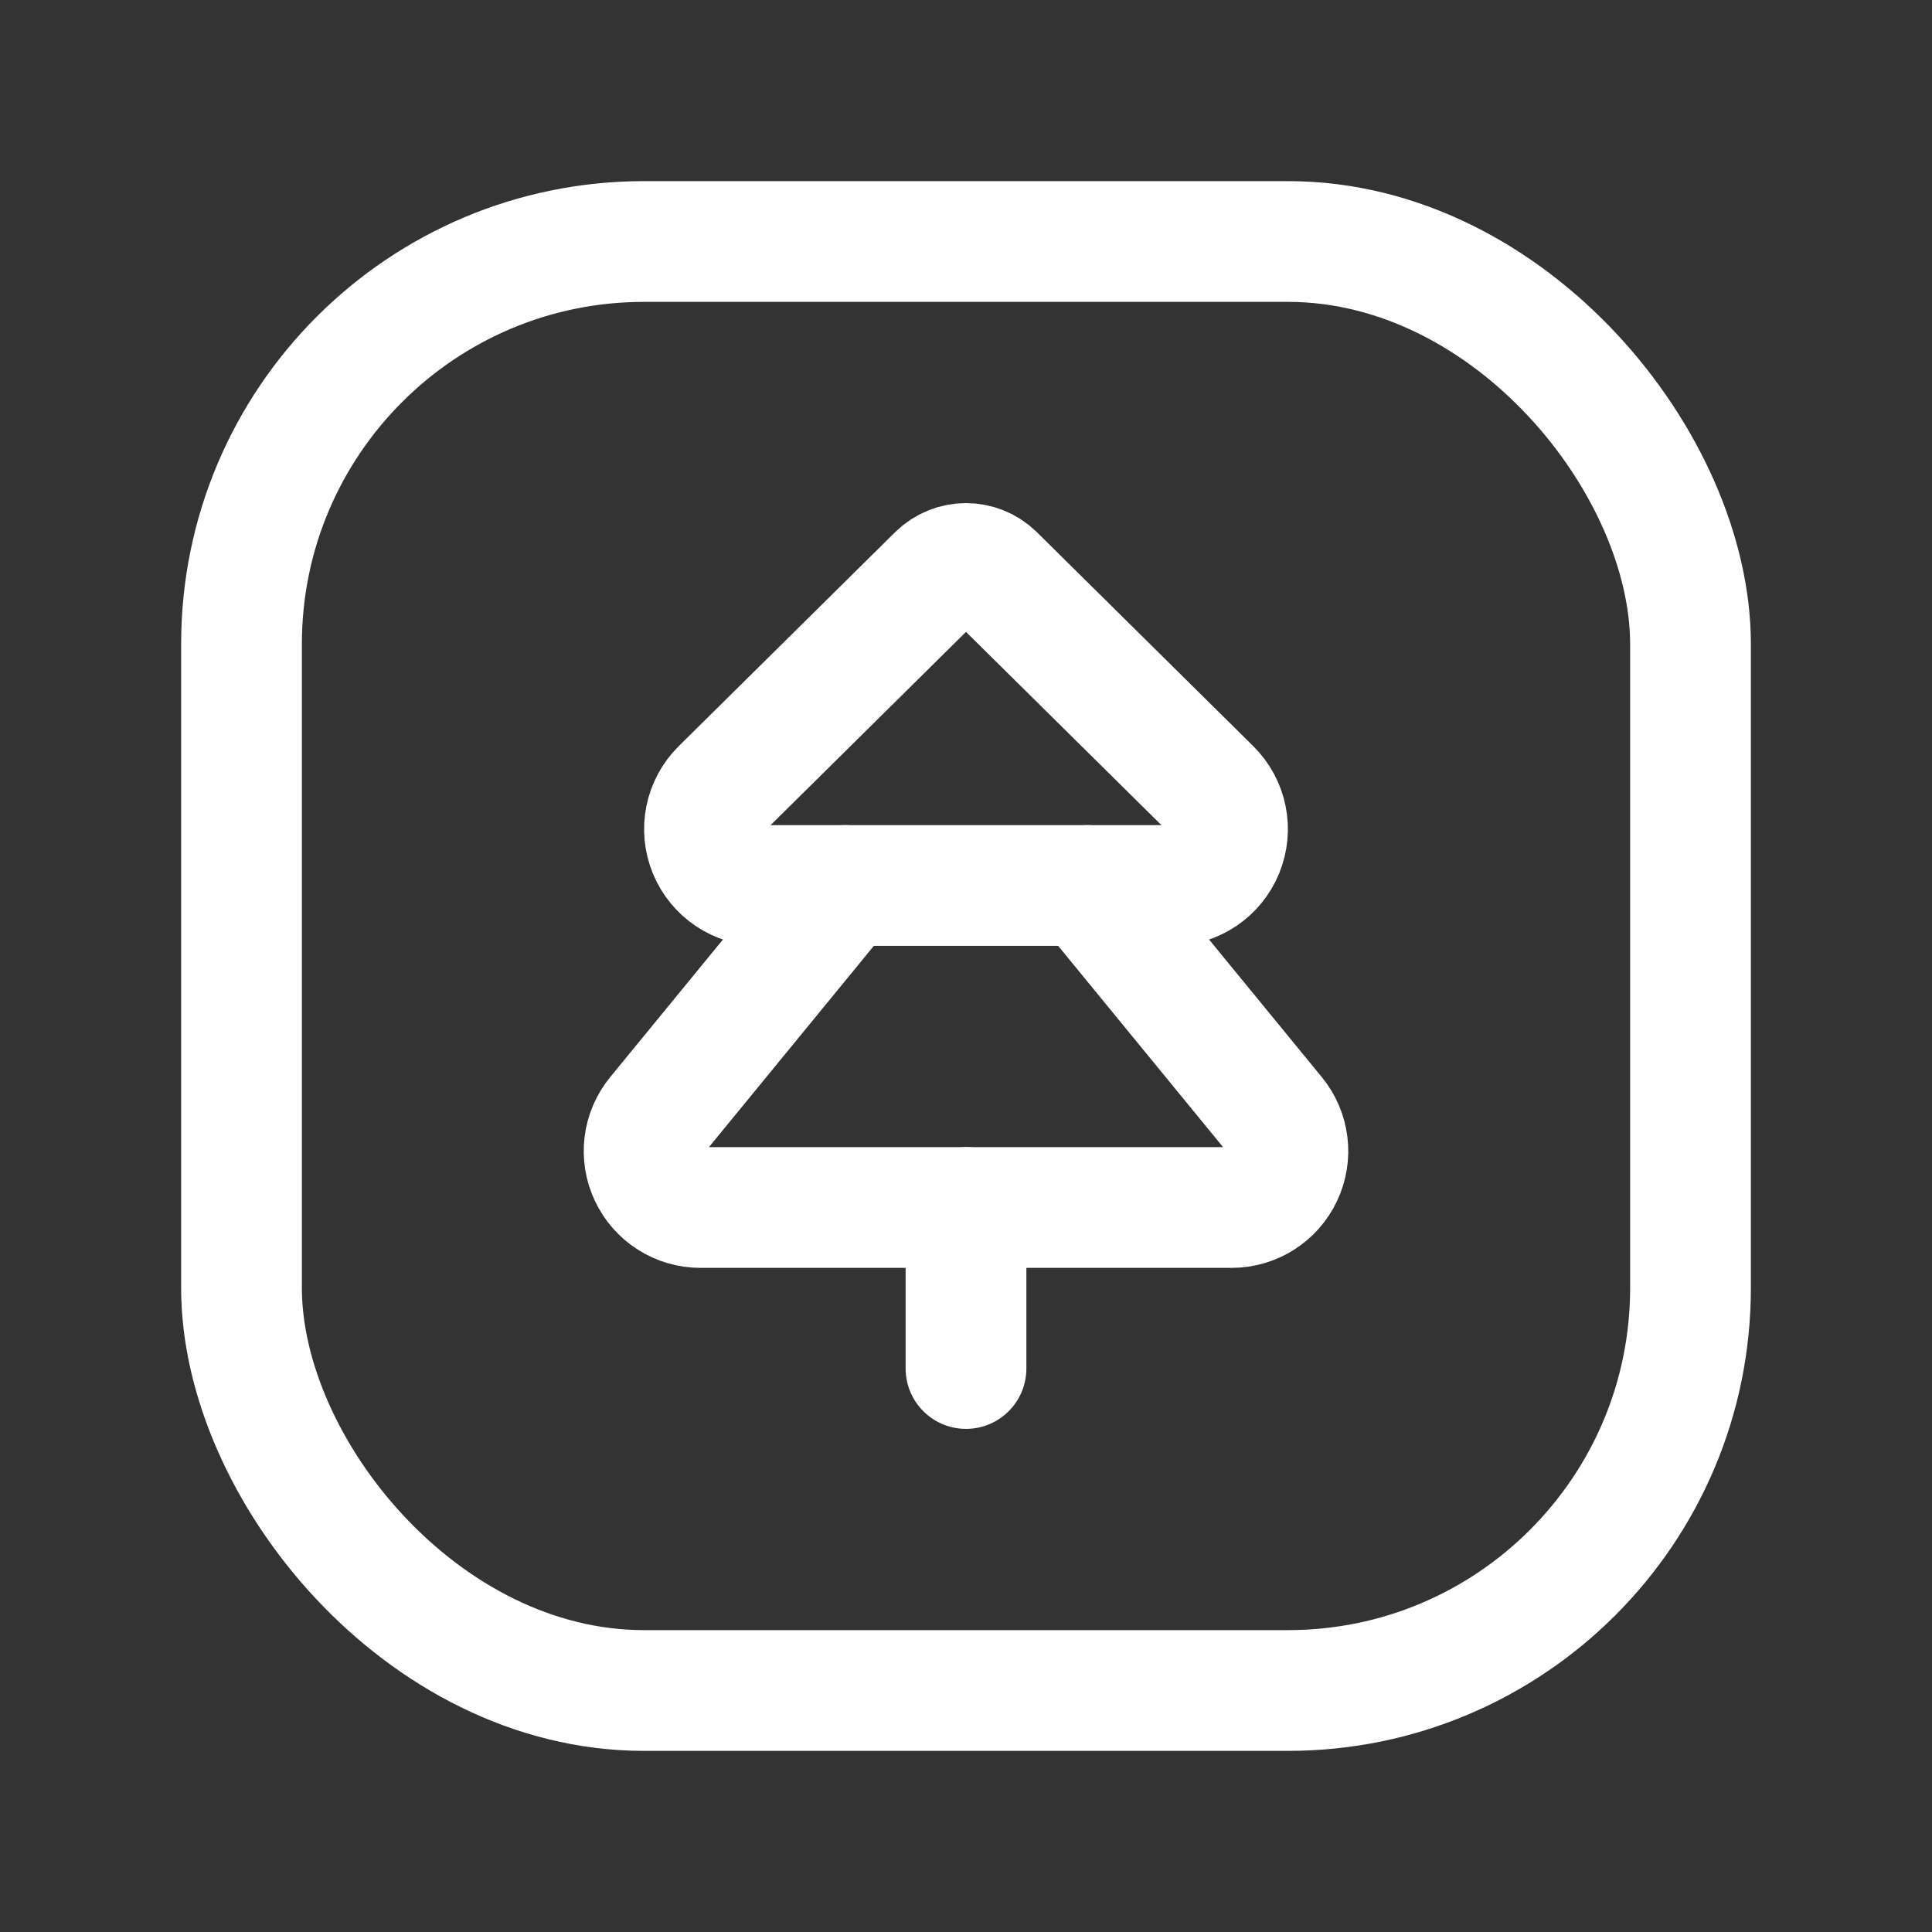
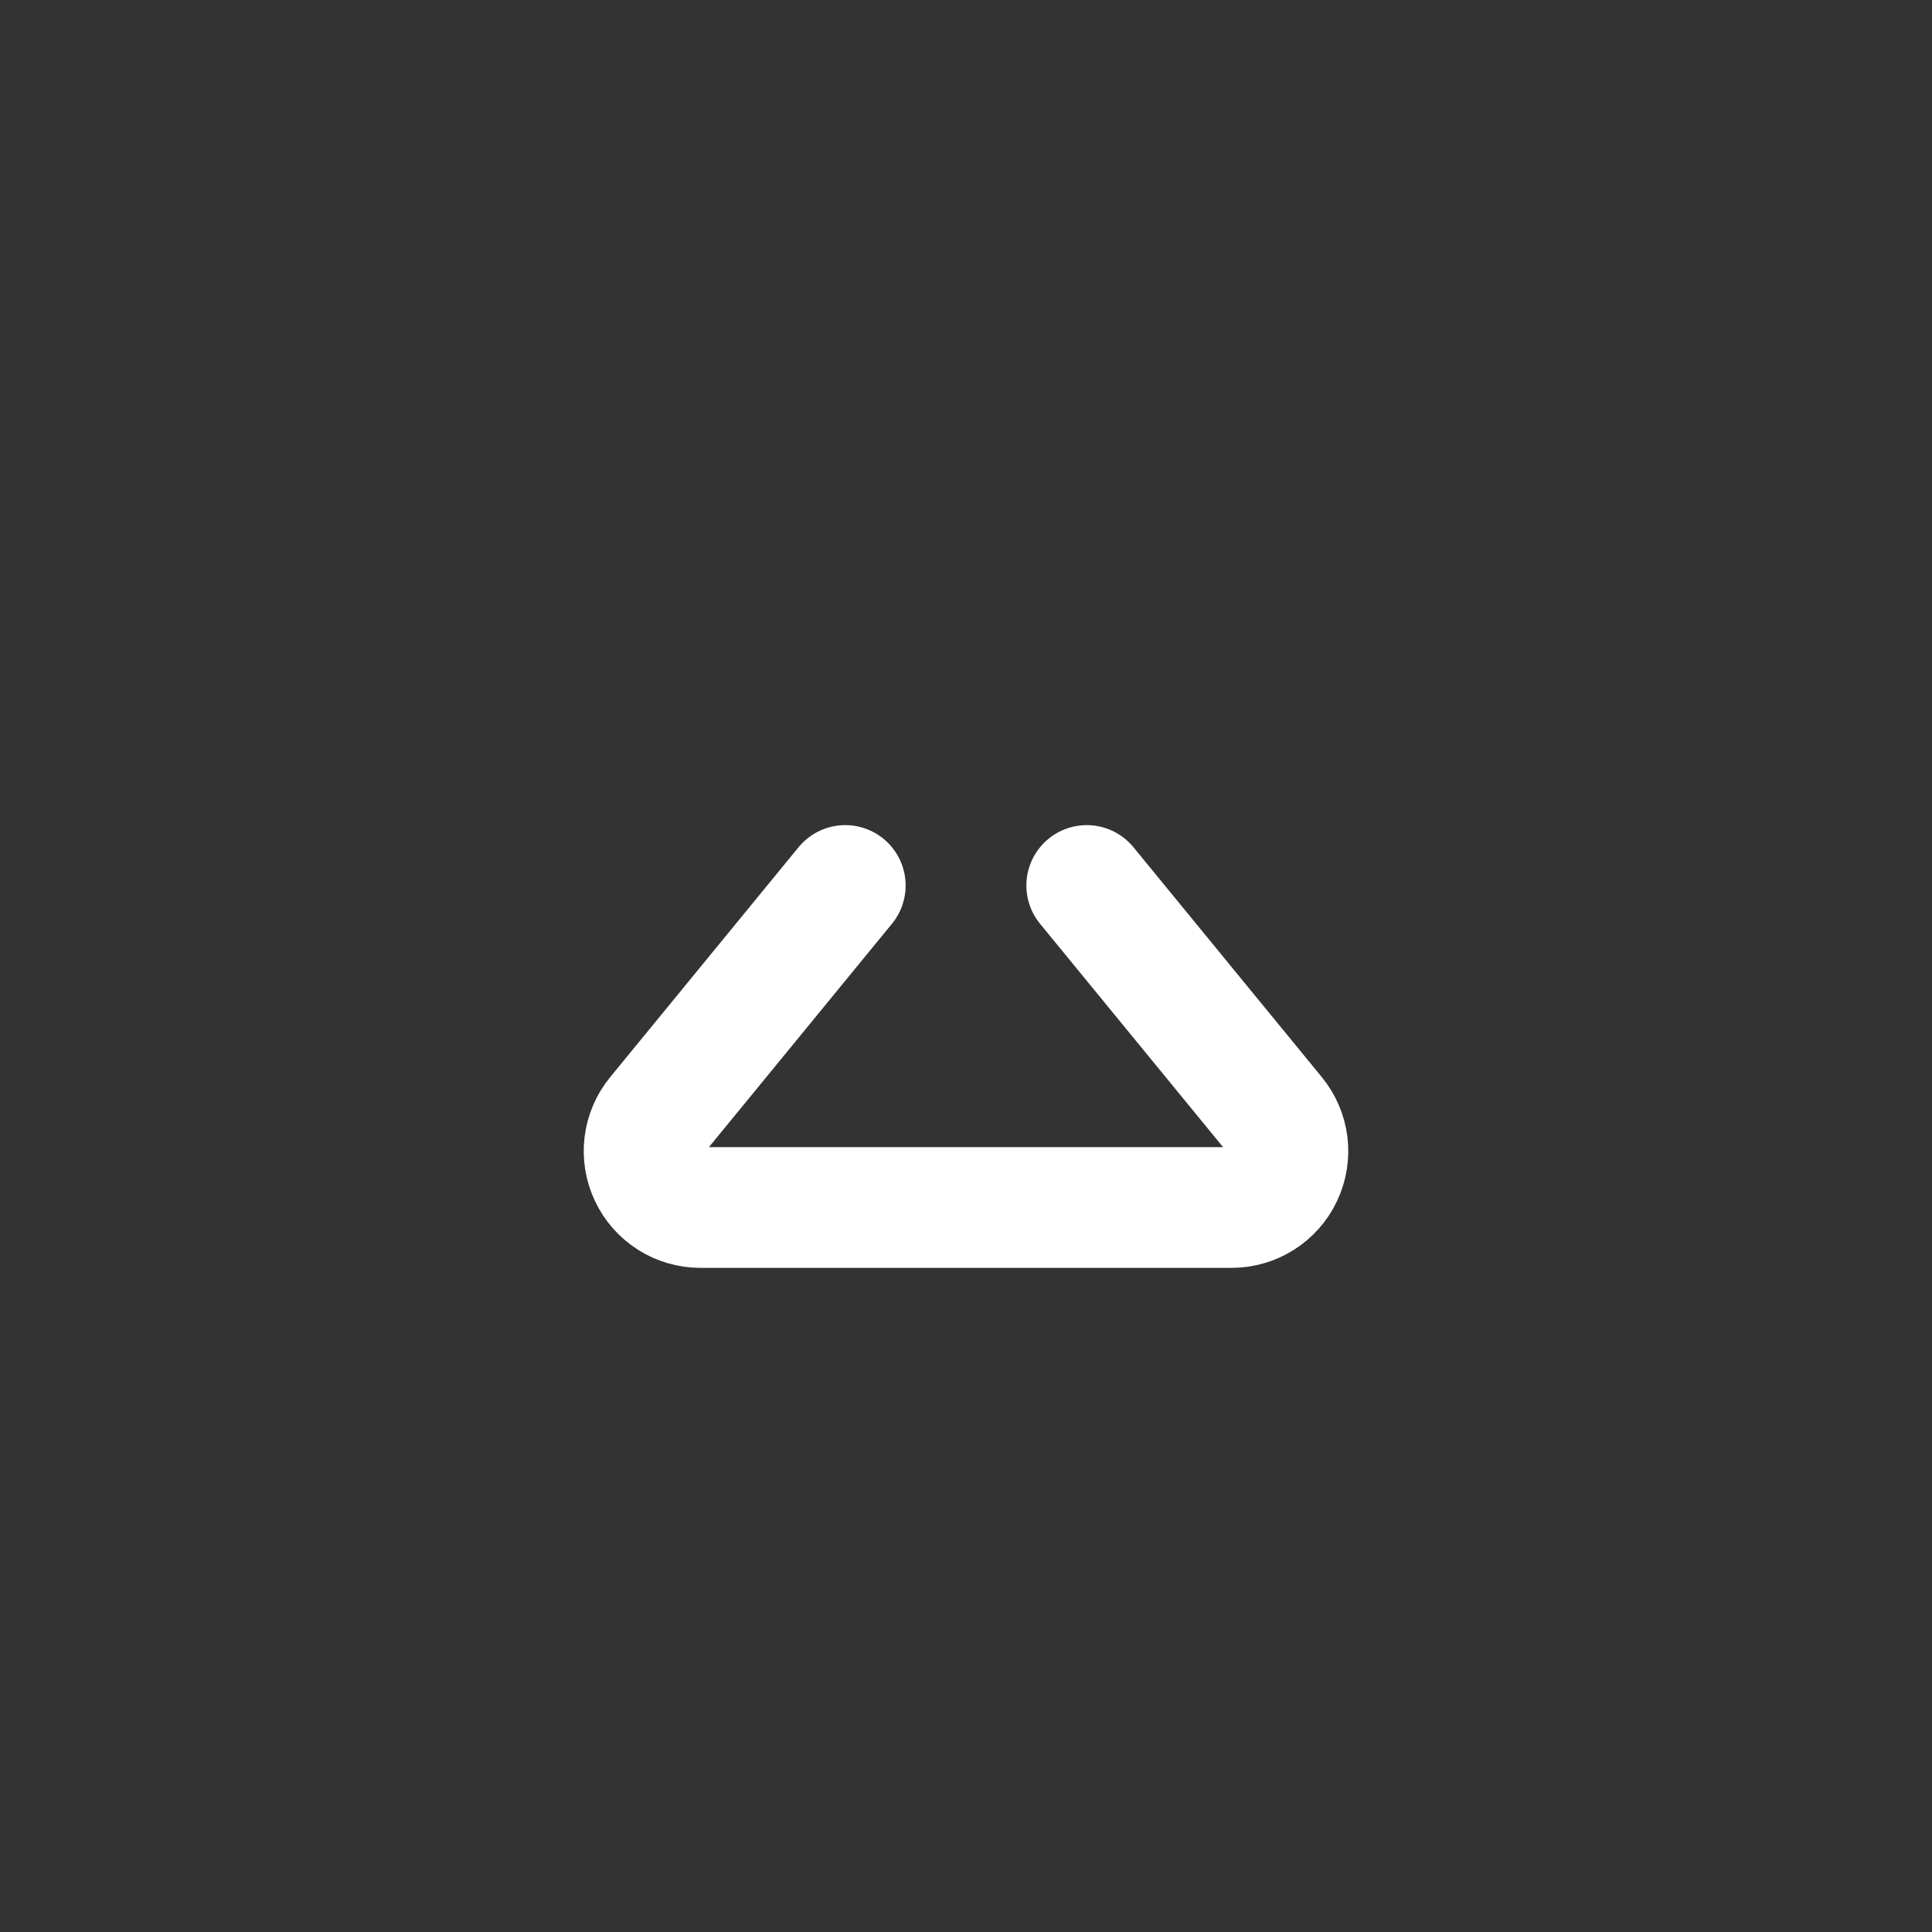
<svg xmlns="http://www.w3.org/2000/svg" width="24" height="24" viewBox="0 0 24 24" fill="none">
  <rect x="0" y="0" width="24" height="24" fill="#333333" stroke="none" />
-   <path d="M12 15V17" stroke="white" stroke-width="1.5" stroke-linecap="round" stroke-linejoin="round" />
-   <path fill-rule="evenodd" clip-rule="evenodd" d="M11.648 7.143L8.959 9.802C8.757 10.002 8.696 10.304 8.804 10.566C8.912 10.829 9.168 11 9.451 11H14.549C14.832 11 15.088 10.829 15.196 10.566C15.304 10.303 15.243 10.002 15.041 9.802L12.352 7.143C12.156 6.952 11.844 6.952 11.648 7.143V7.143Z" stroke="white" stroke-width="1.5" stroke-linecap="round" stroke-linejoin="round" />
  <path d="M13.5 11L15.84 13.856C16.012 14.066 16.047 14.355 15.931 14.599C15.816 14.844 15.569 15 15.299 15H8.701C8.431 15 8.184 14.844 8.069 14.599C7.953 14.355 7.988 14.066 8.16 13.856L10.5 11" stroke="white" stroke-width="1.5" stroke-linecap="round" stroke-linejoin="round" />
-   <rect x="21" y="21" width="18" height="18" rx="5" transform="rotate(-180 21 21)" stroke="white" stroke-width="1.5" stroke-linecap="round" stroke-linejoin="round" />
</svg>